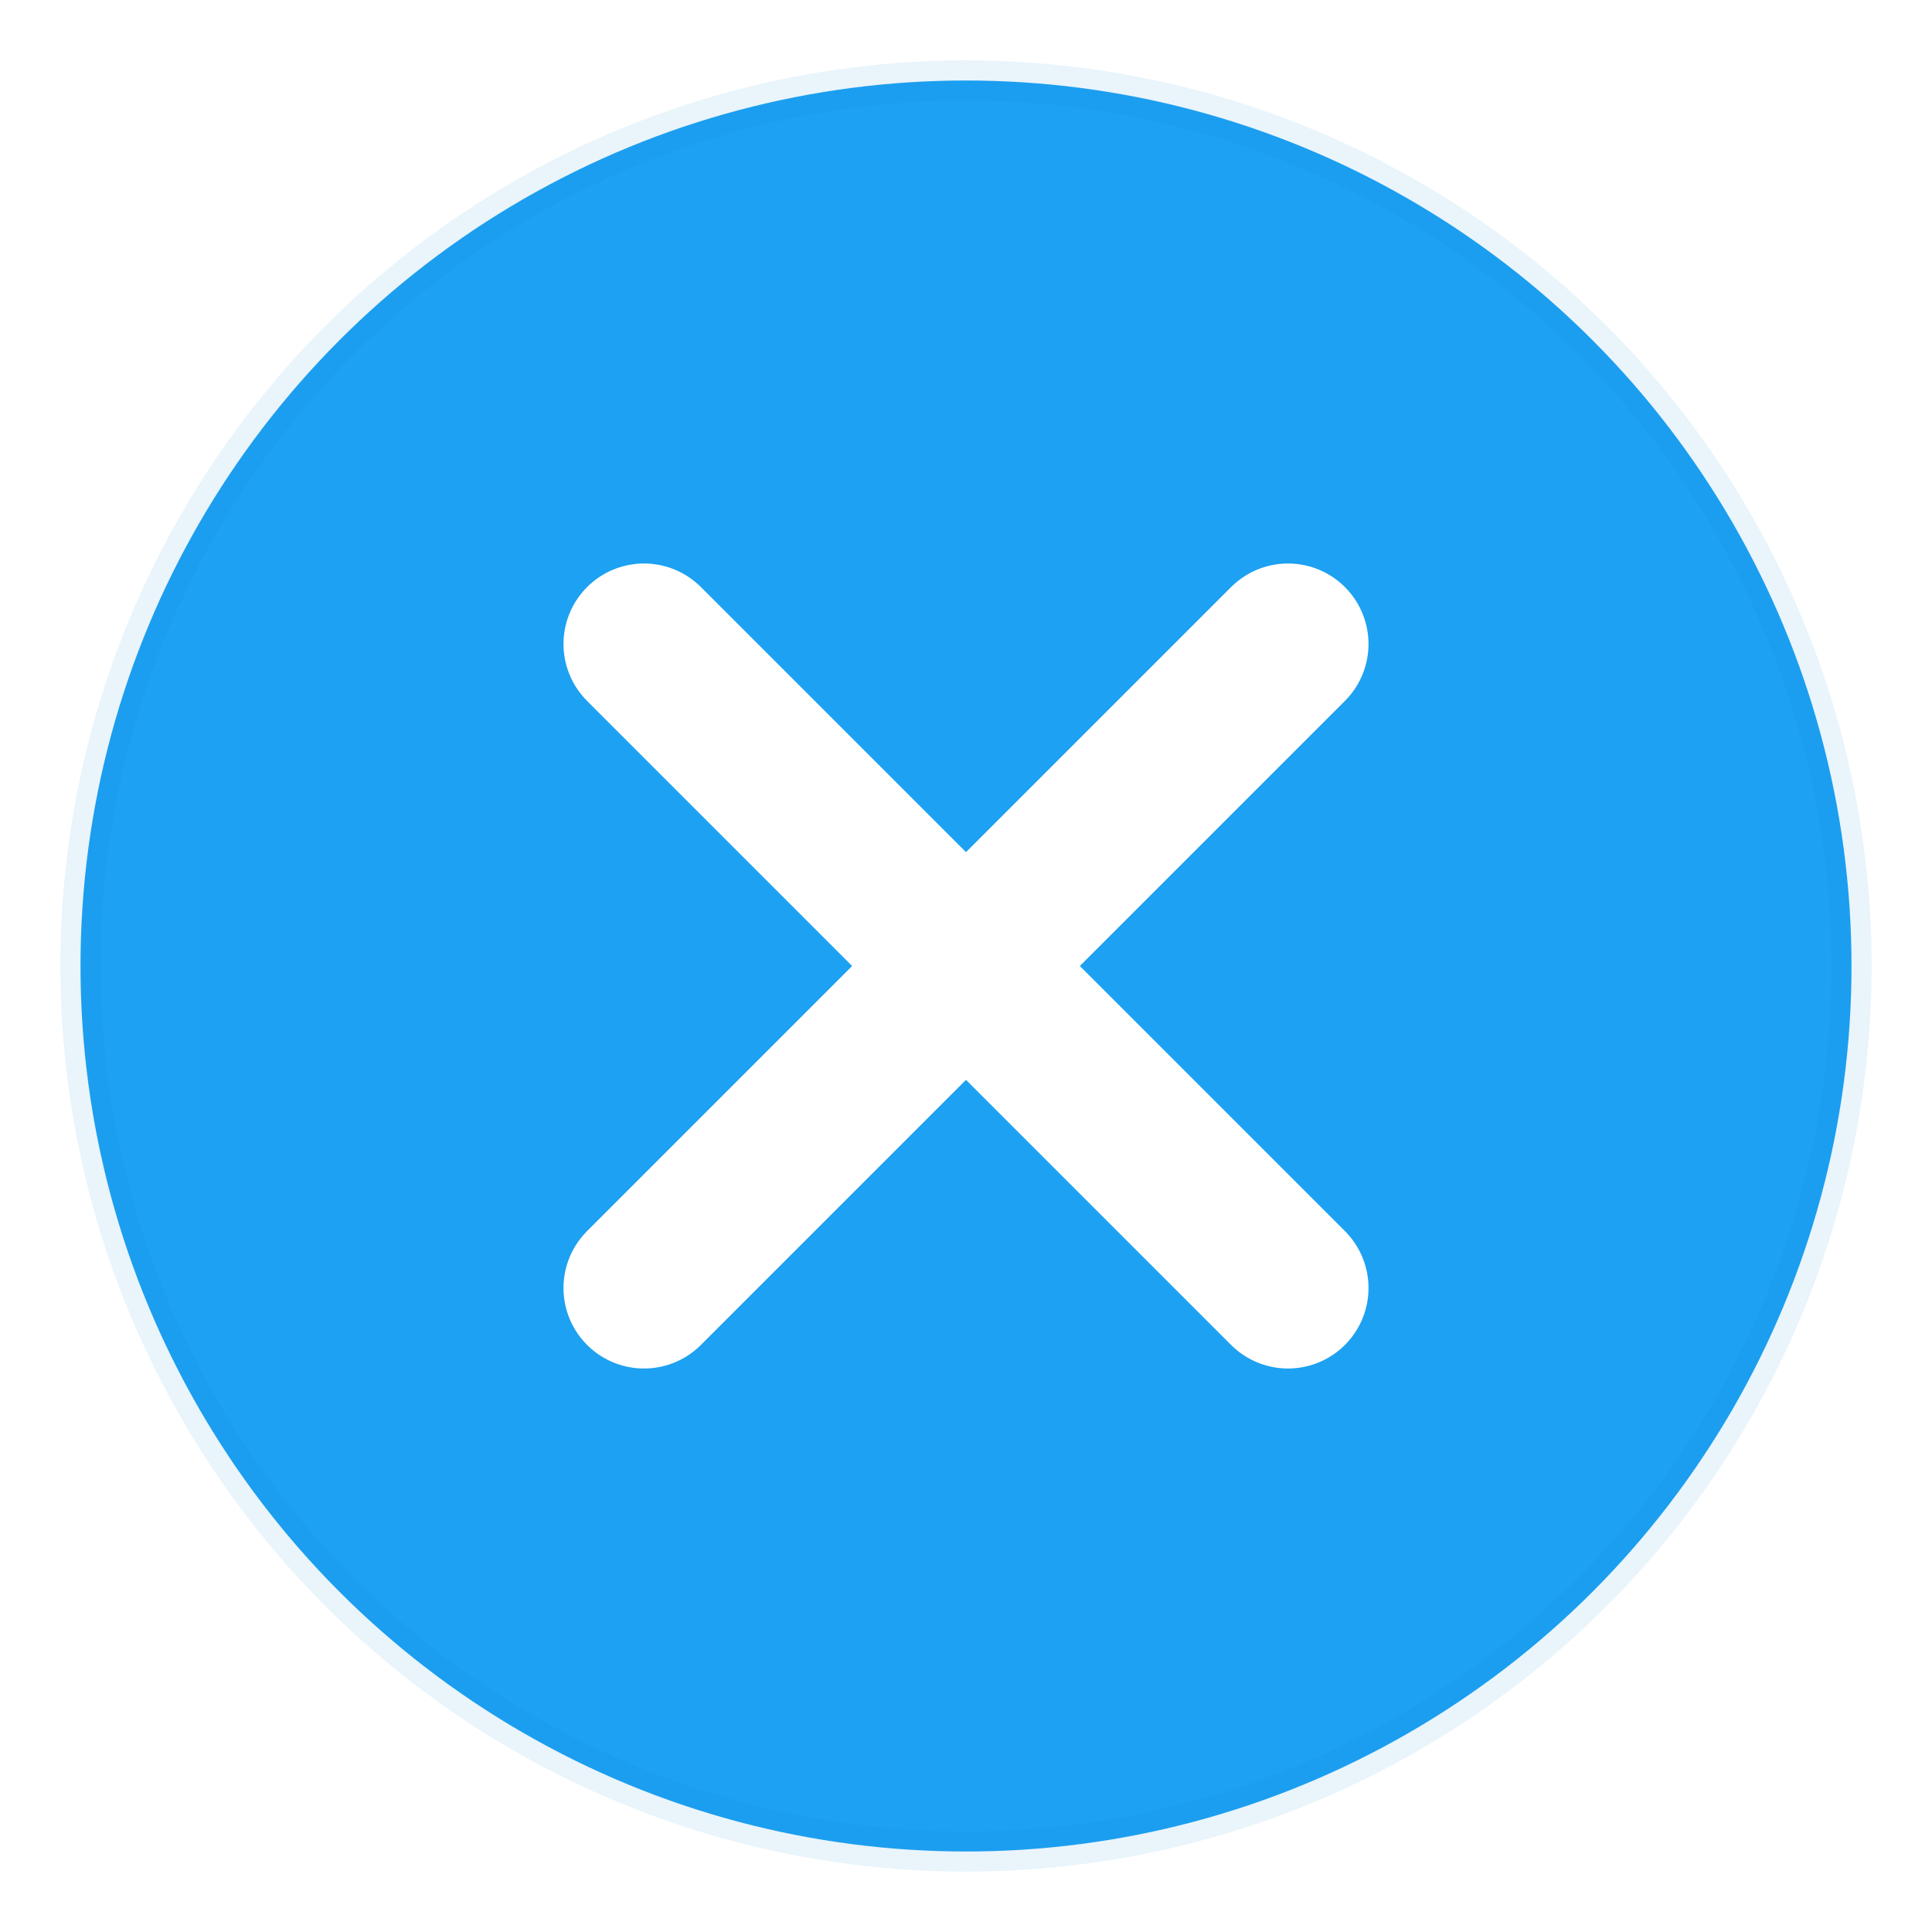
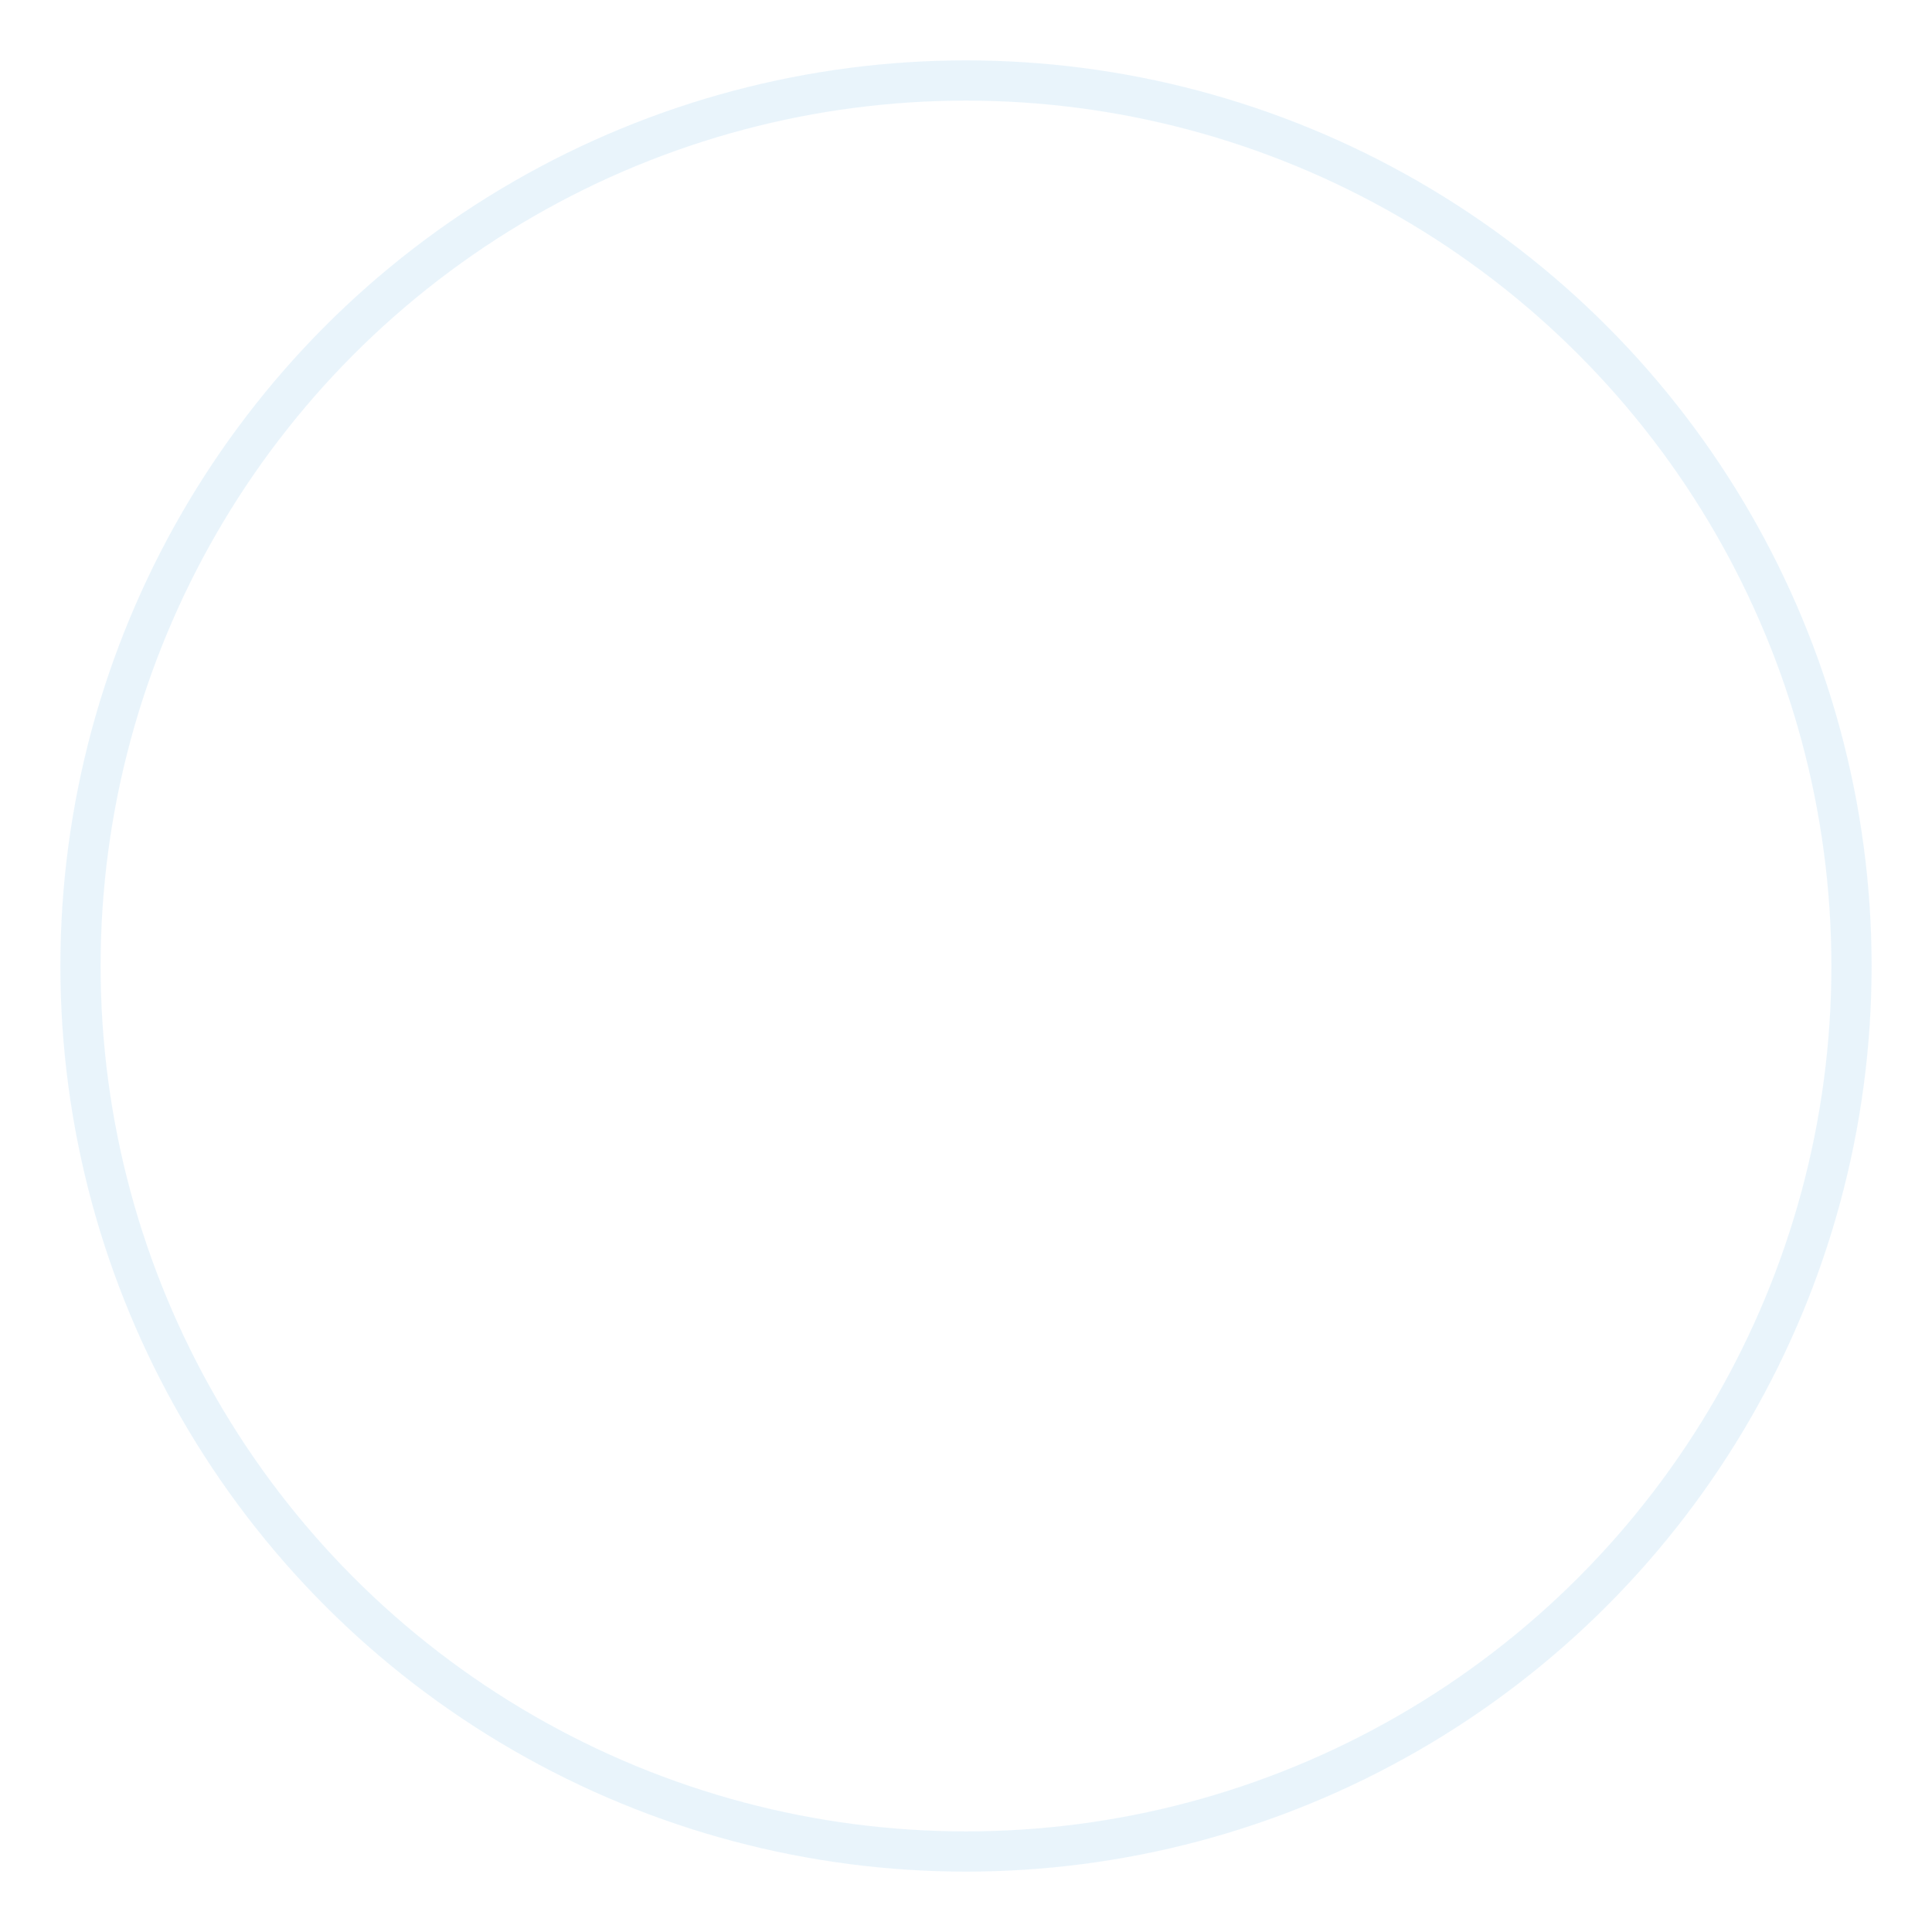
<svg xmlns="http://www.w3.org/2000/svg" viewBox="0 0 24 24" width="24" height="24">
  <defs>
    <filter id="socialSketch2">
      <feTurbulence baseFrequency="0.03" numOctaves="1" result="noise" seed="10" />
      <feDisplacementMap in="SourceGraphic" in2="noise" scale="1" />
    </filter>
  </defs>
-   <circle cx="12" cy="12" r="11" fill="#1DA1F2" filter="url(#socialSketch2)" />
-   <path d="M8 8 L16 16 M16 8 L8 16" stroke="white" stroke-width="2" stroke-linecap="round" filter="url(#socialSketch2)" />
+   <path d="M8 8 L16 16 M16 8 " stroke="white" stroke-width="2" stroke-linecap="round" filter="url(#socialSketch2)" />
  <circle cx="12" cy="12" r="11" fill="none" stroke="#0D8BD9" stroke-width="0.5" opacity="0.3" filter="url(#socialSketch2)" />
</svg>